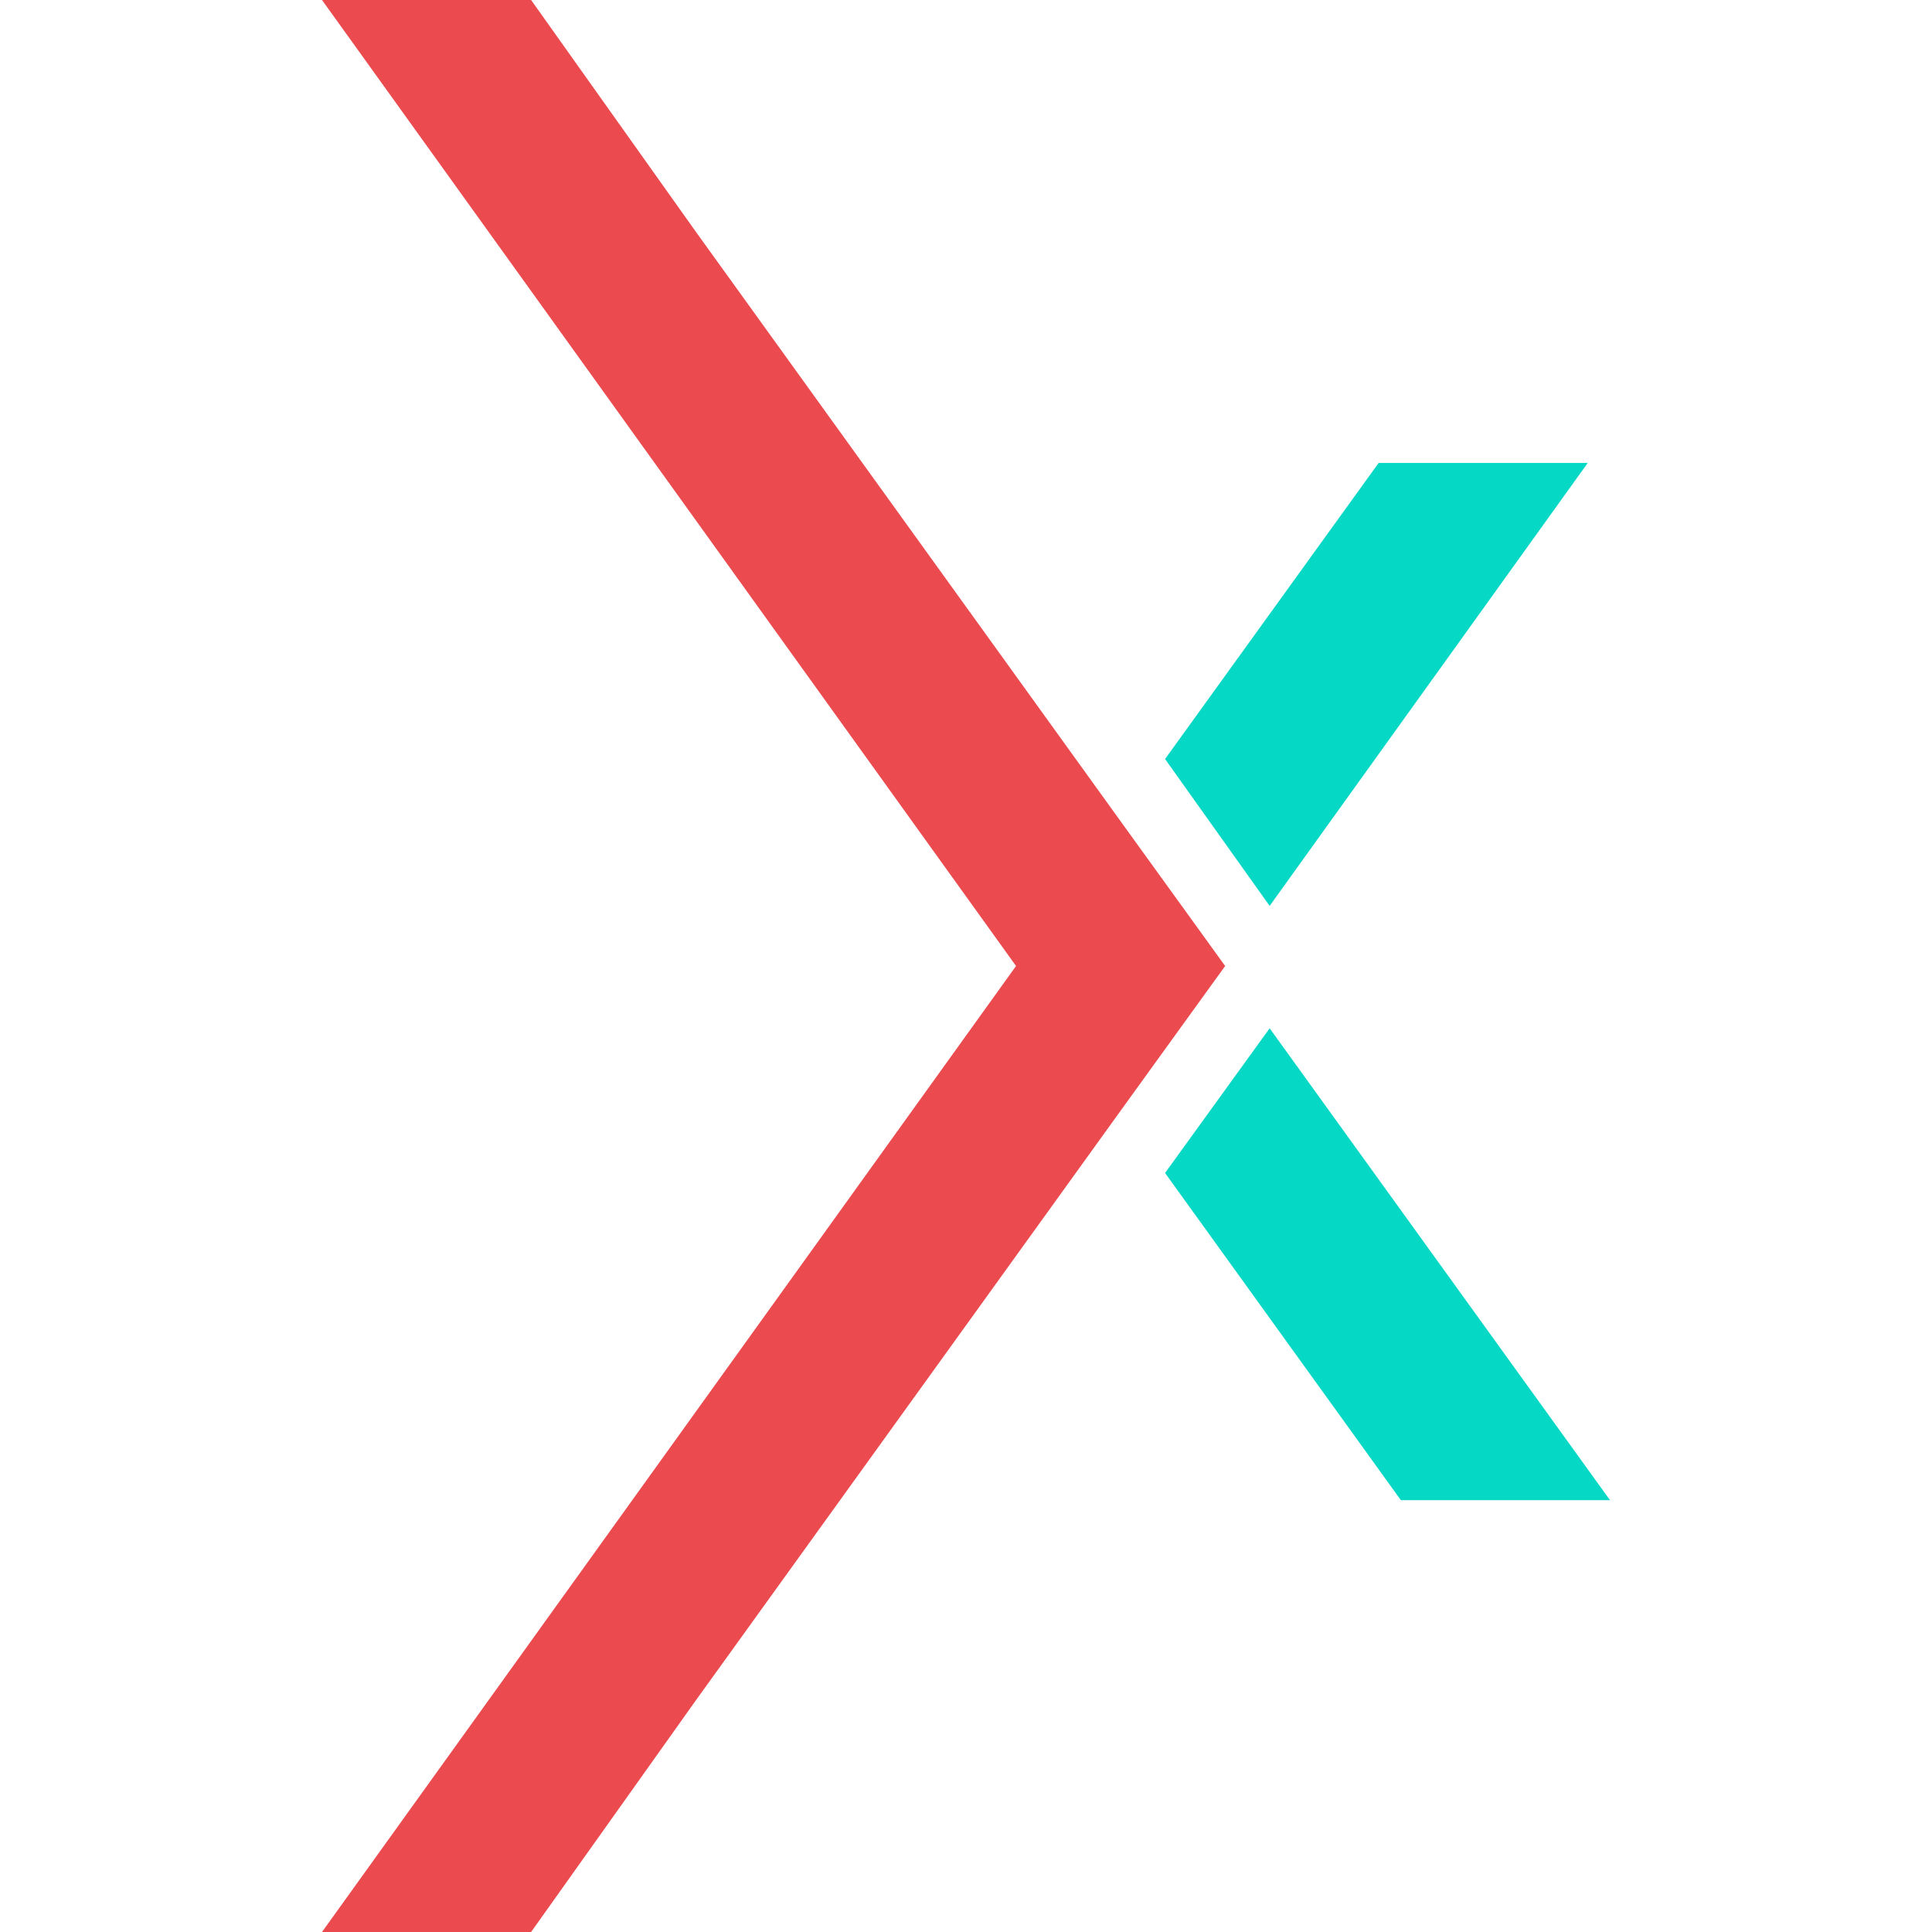
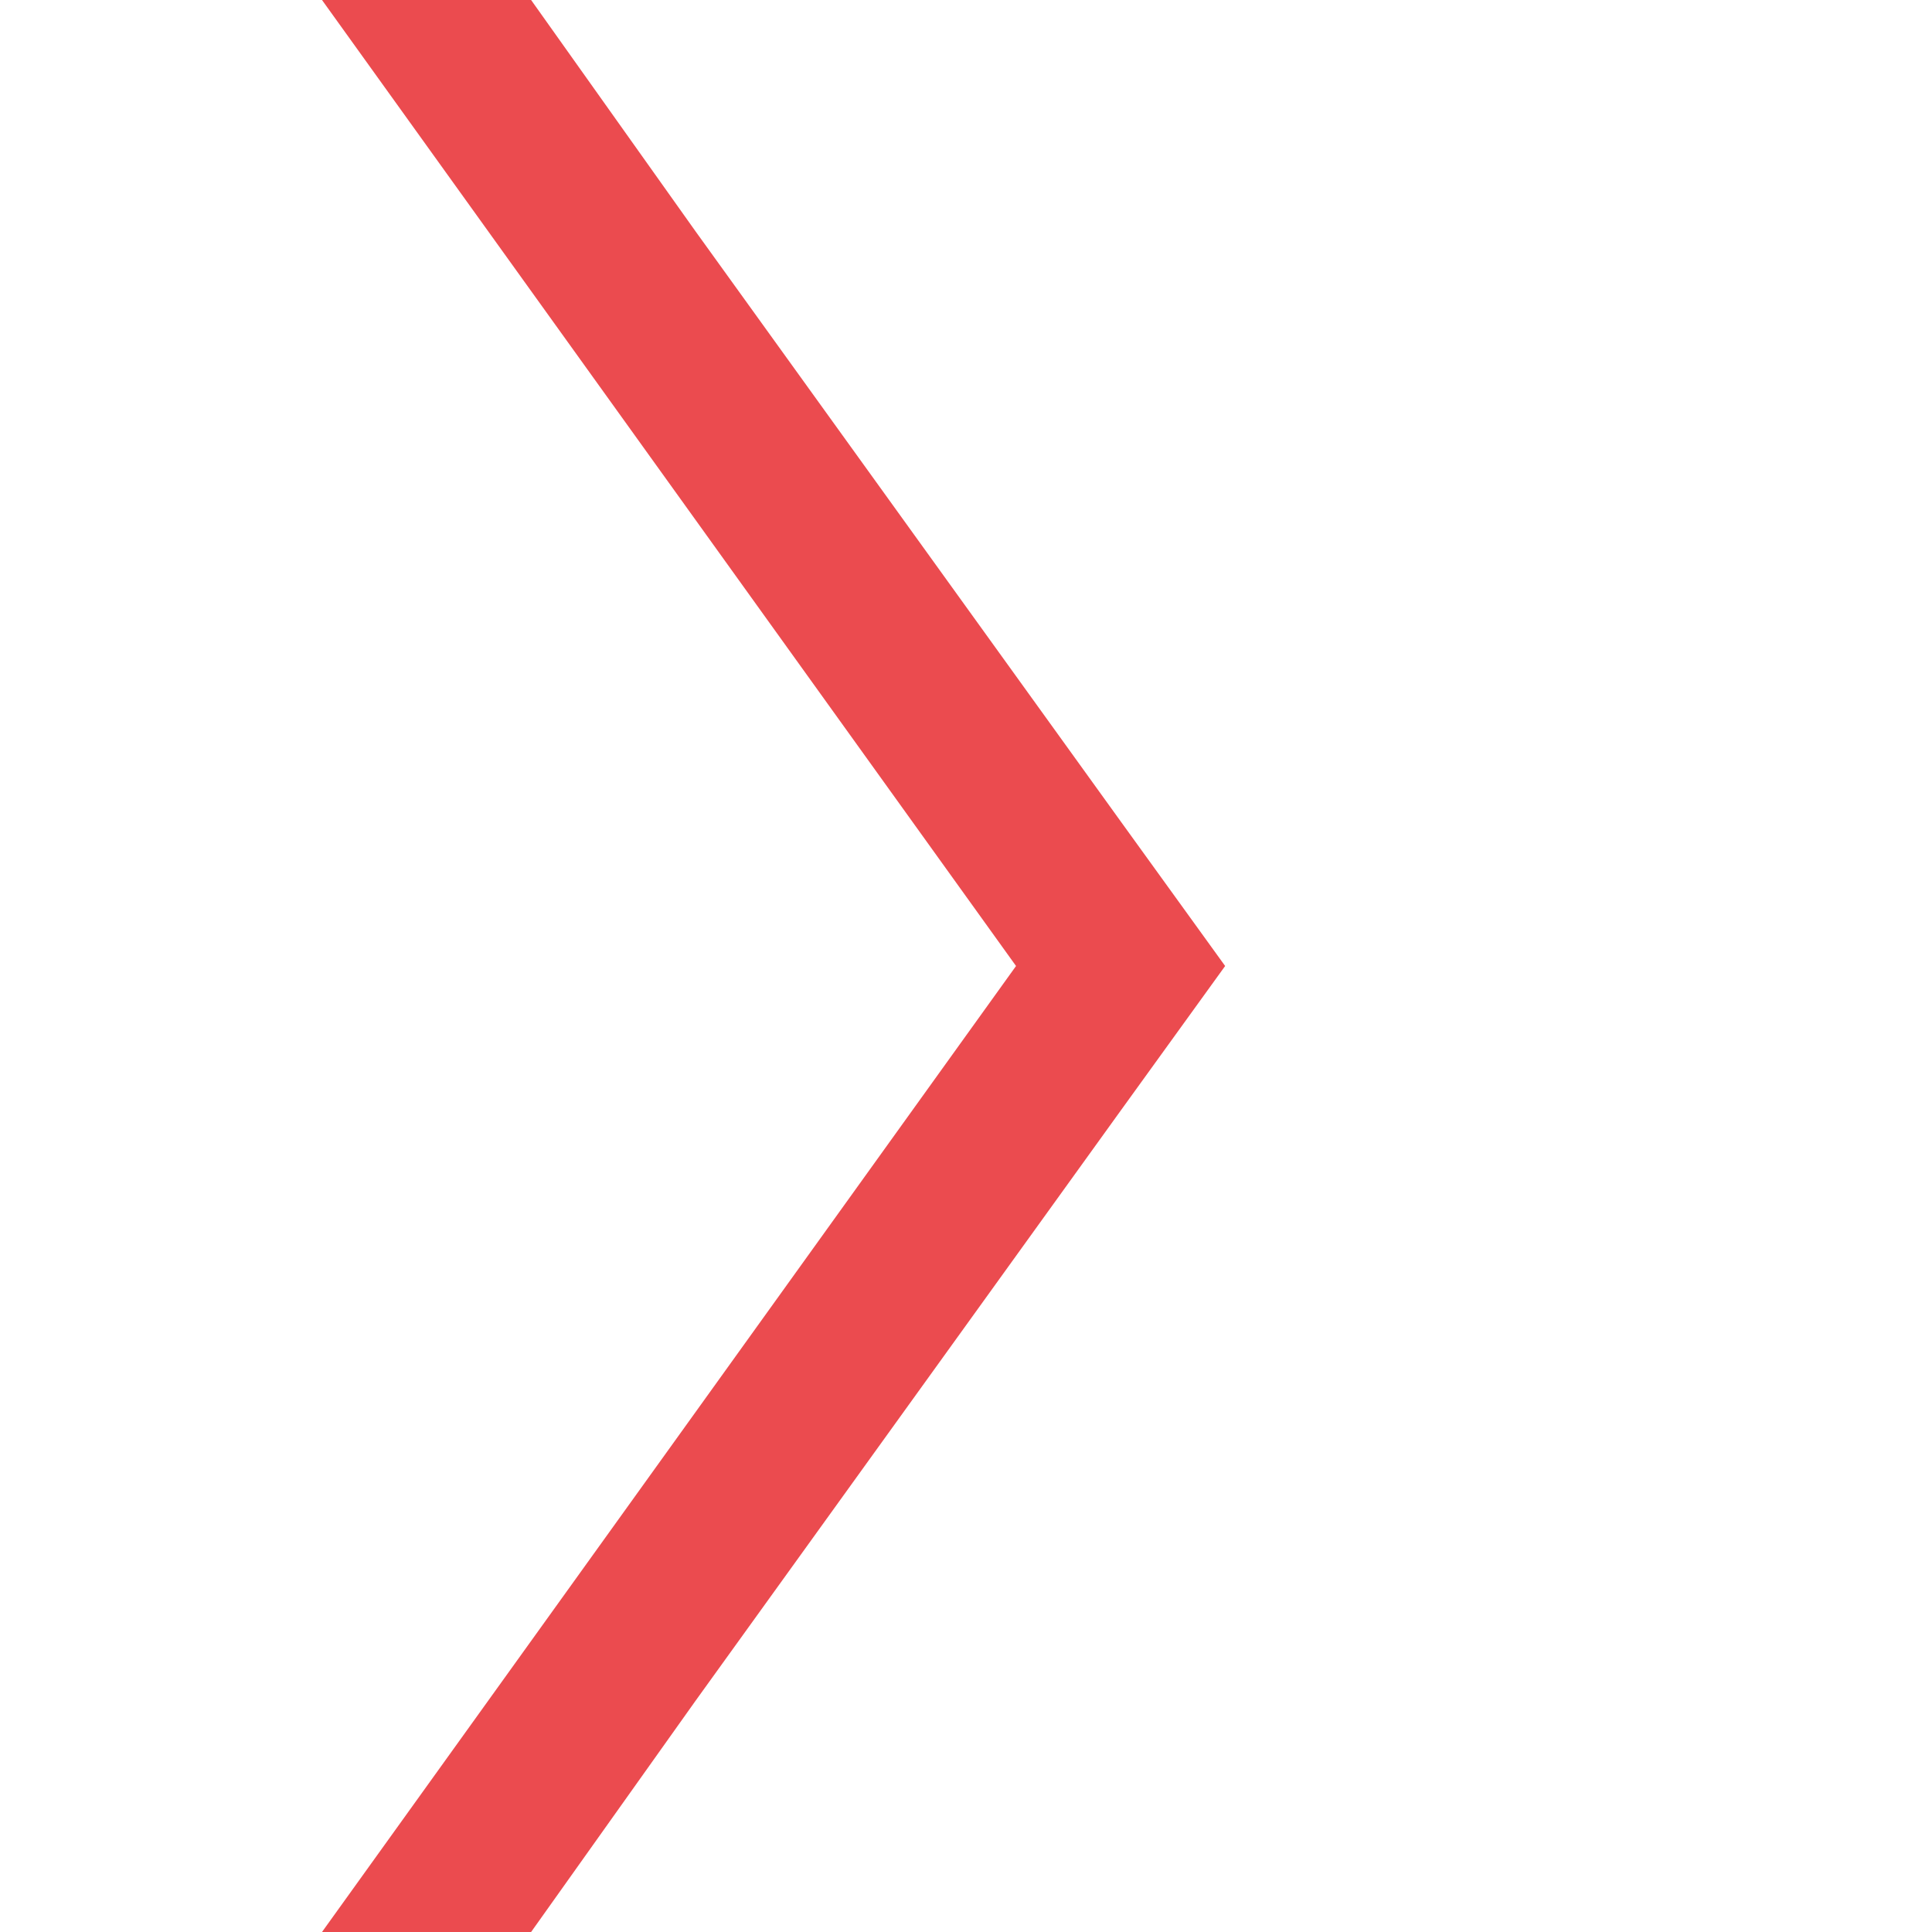
<svg xmlns="http://www.w3.org/2000/svg" width="30" height="30" viewBox="0 0 30 30" fill="none">
  <path fill-rule="evenodd" clip-rule="evenodd" d="M5 0L15.777 15L5 30H8.247L10.803 26.406L17.401 17.247L19.024 15L17.401 12.753L10.803 3.596L8.247 0H5Z" fill="#EB4B4F" />
-   <path fill-rule="evenodd" clip-rule="evenodd" d="M21.407 7.189L18.091 11.786L19.715 14.067L24.654 7.189H21.407ZM25 23.294L19.715 15.967L18.091 18.214L21.752 23.294H25Z" fill="#06D8C6" />
</svg>